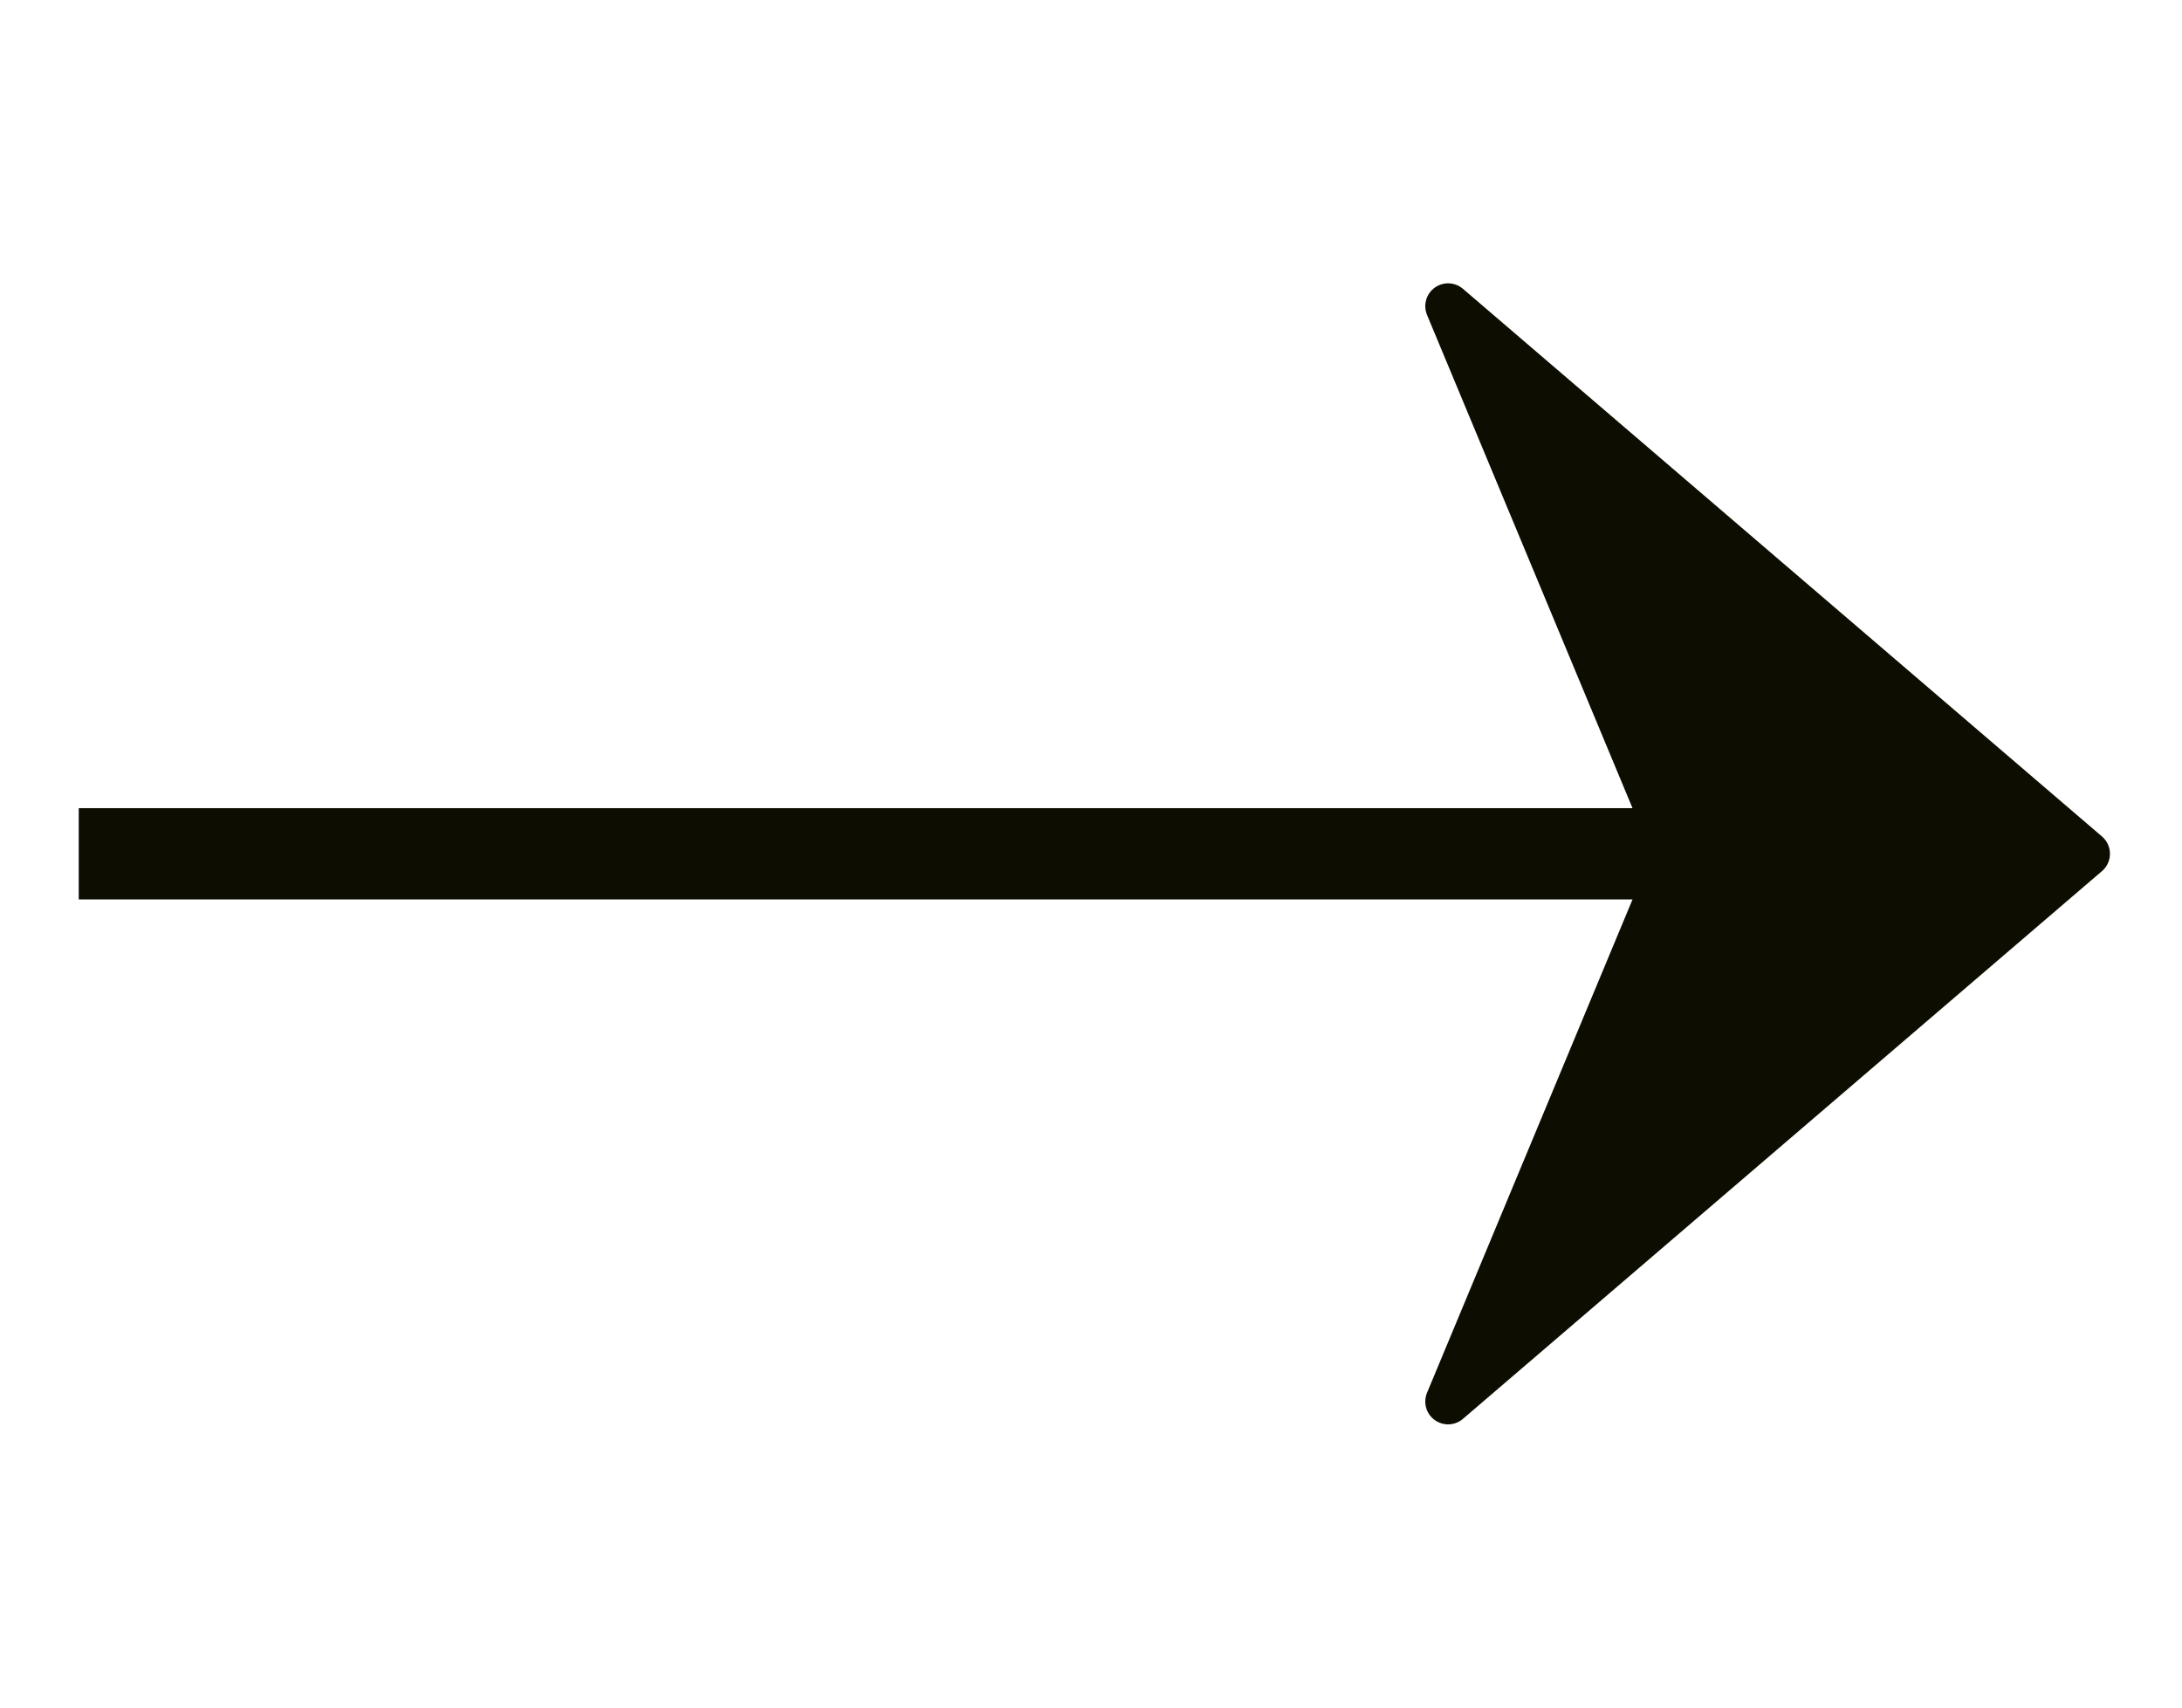
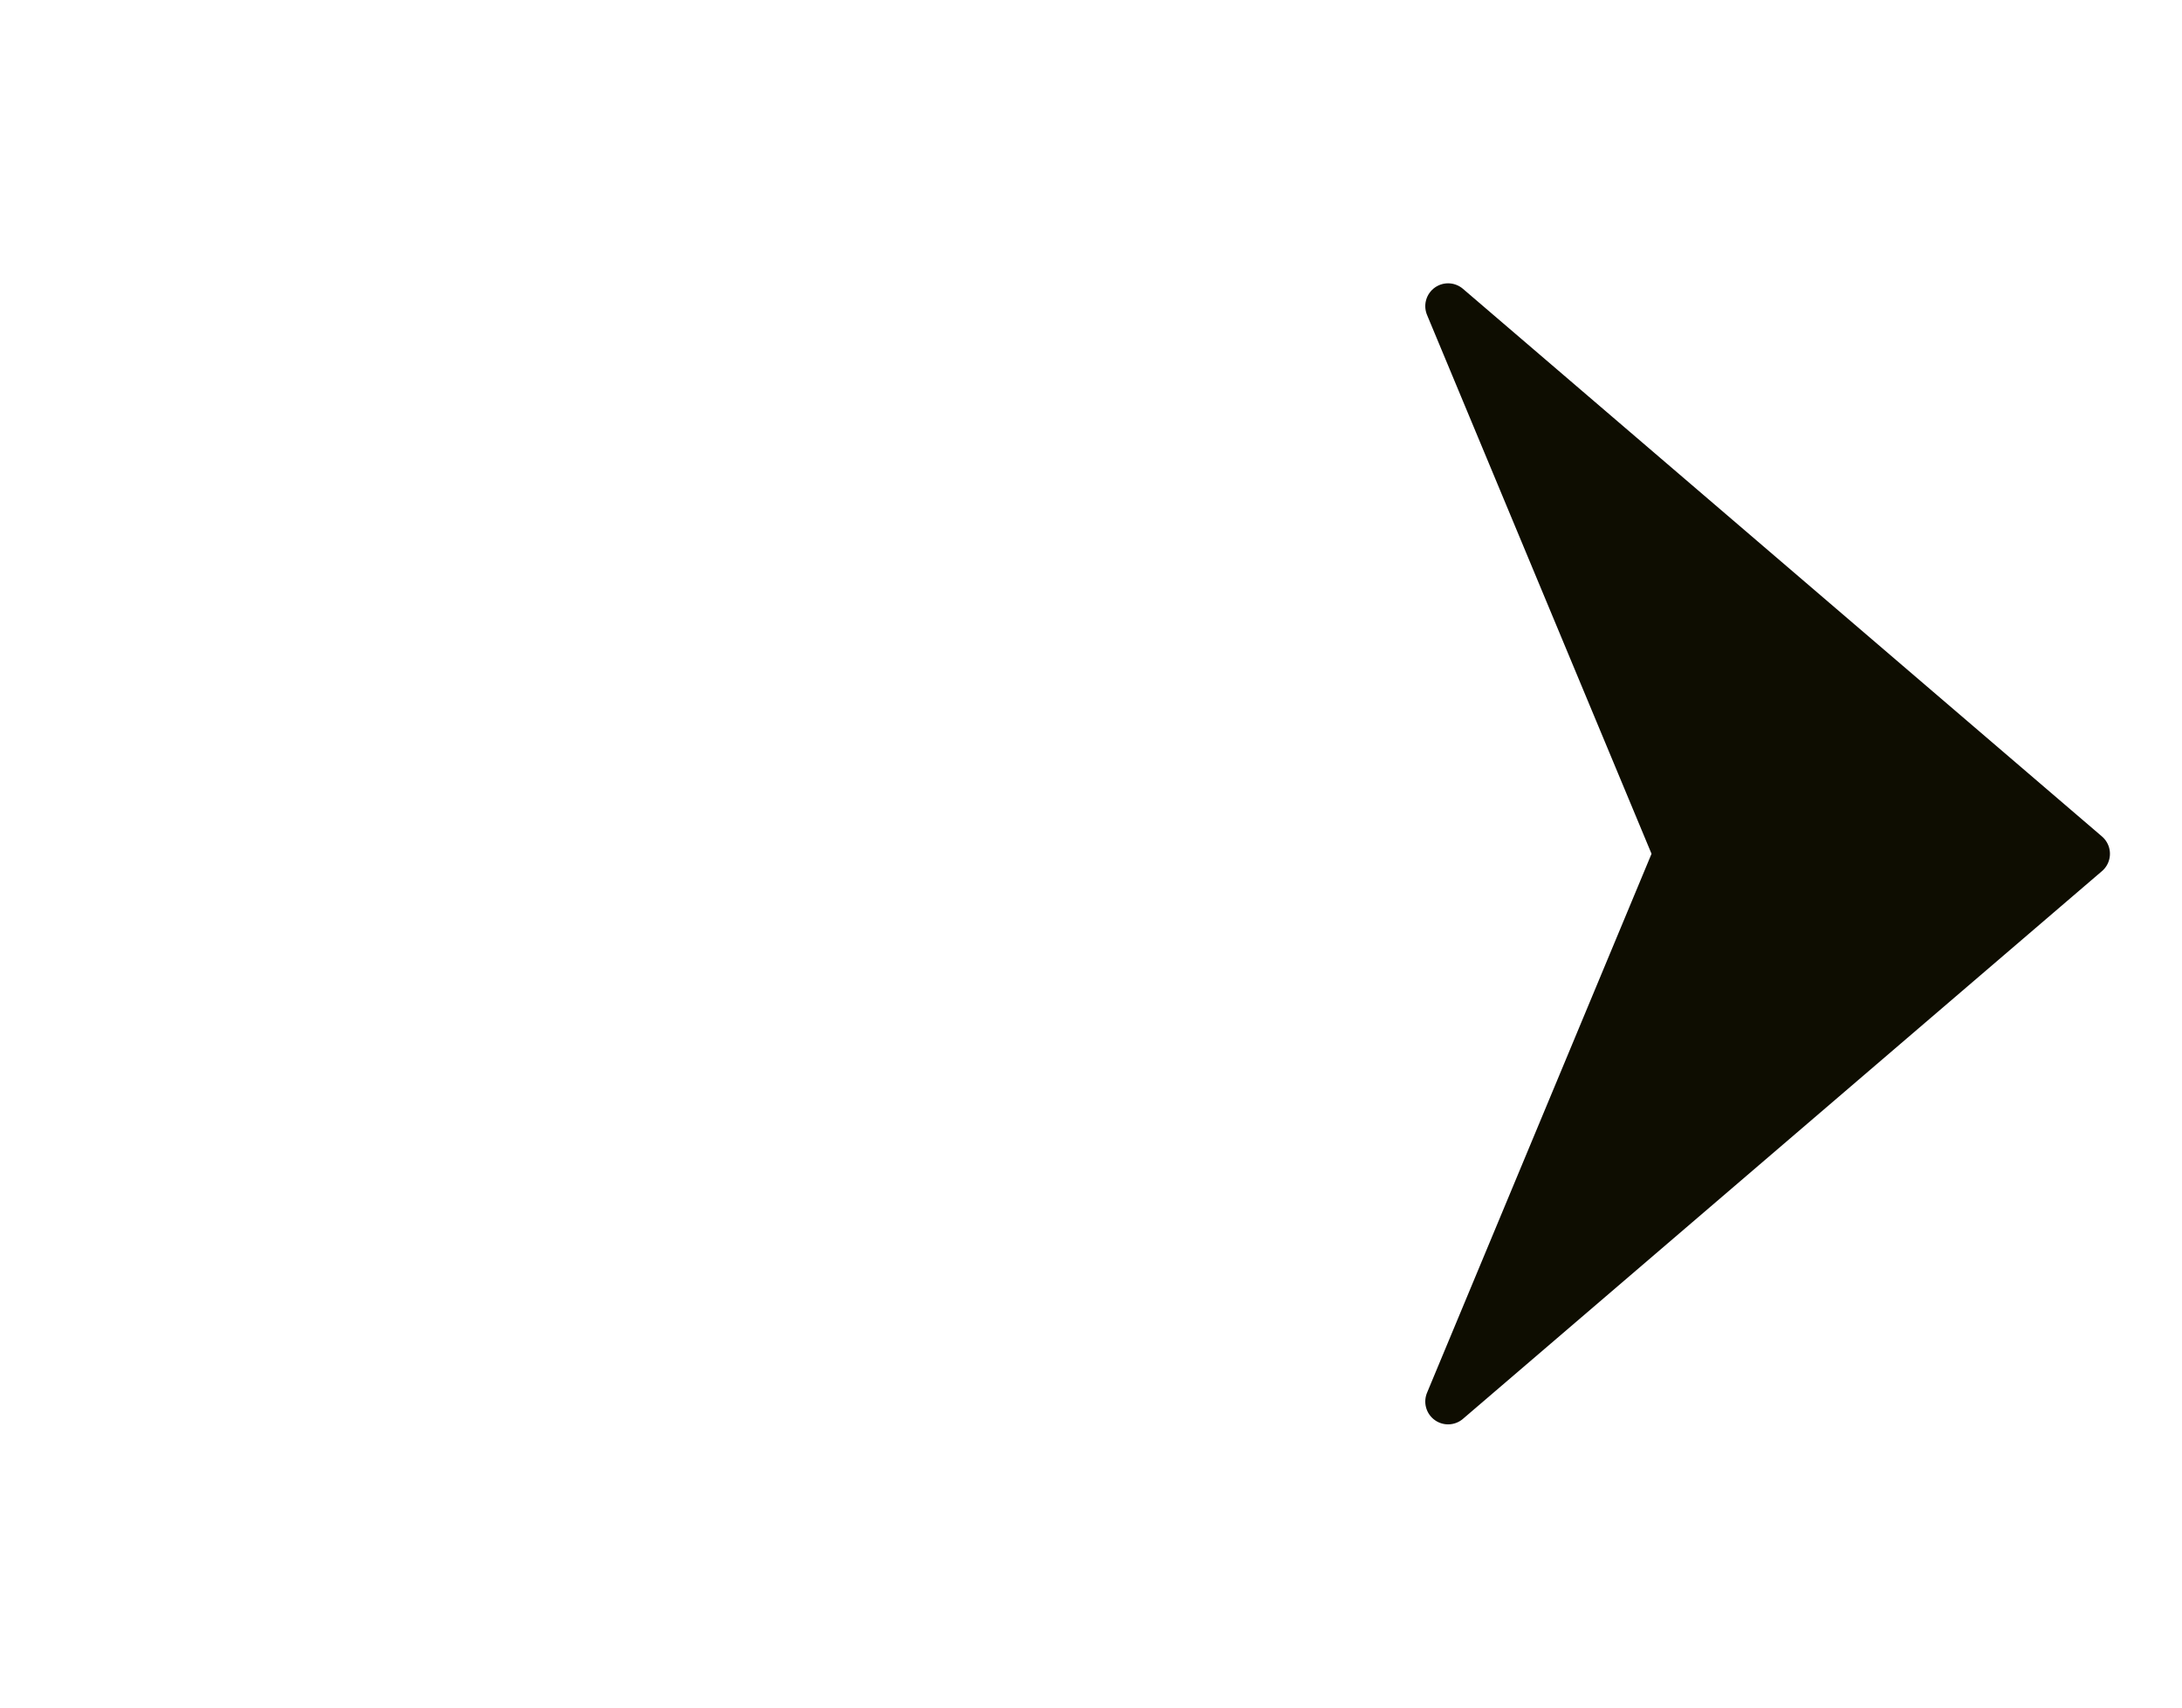
<svg xmlns="http://www.w3.org/2000/svg" width="23" height="18" viewBox="0 0 23 18" fill="none">
  <path d="M22 9L15.264 3.227L17.669 9L15.264 14.774L22 9Z" fill="#0E0D01" stroke="#0E0D01" stroke-width="0.481" stroke-linejoin="round" />
-   <path d="M0.83 9L18.151 9" stroke="#0E0D01" stroke-width="0.962" />
</svg>